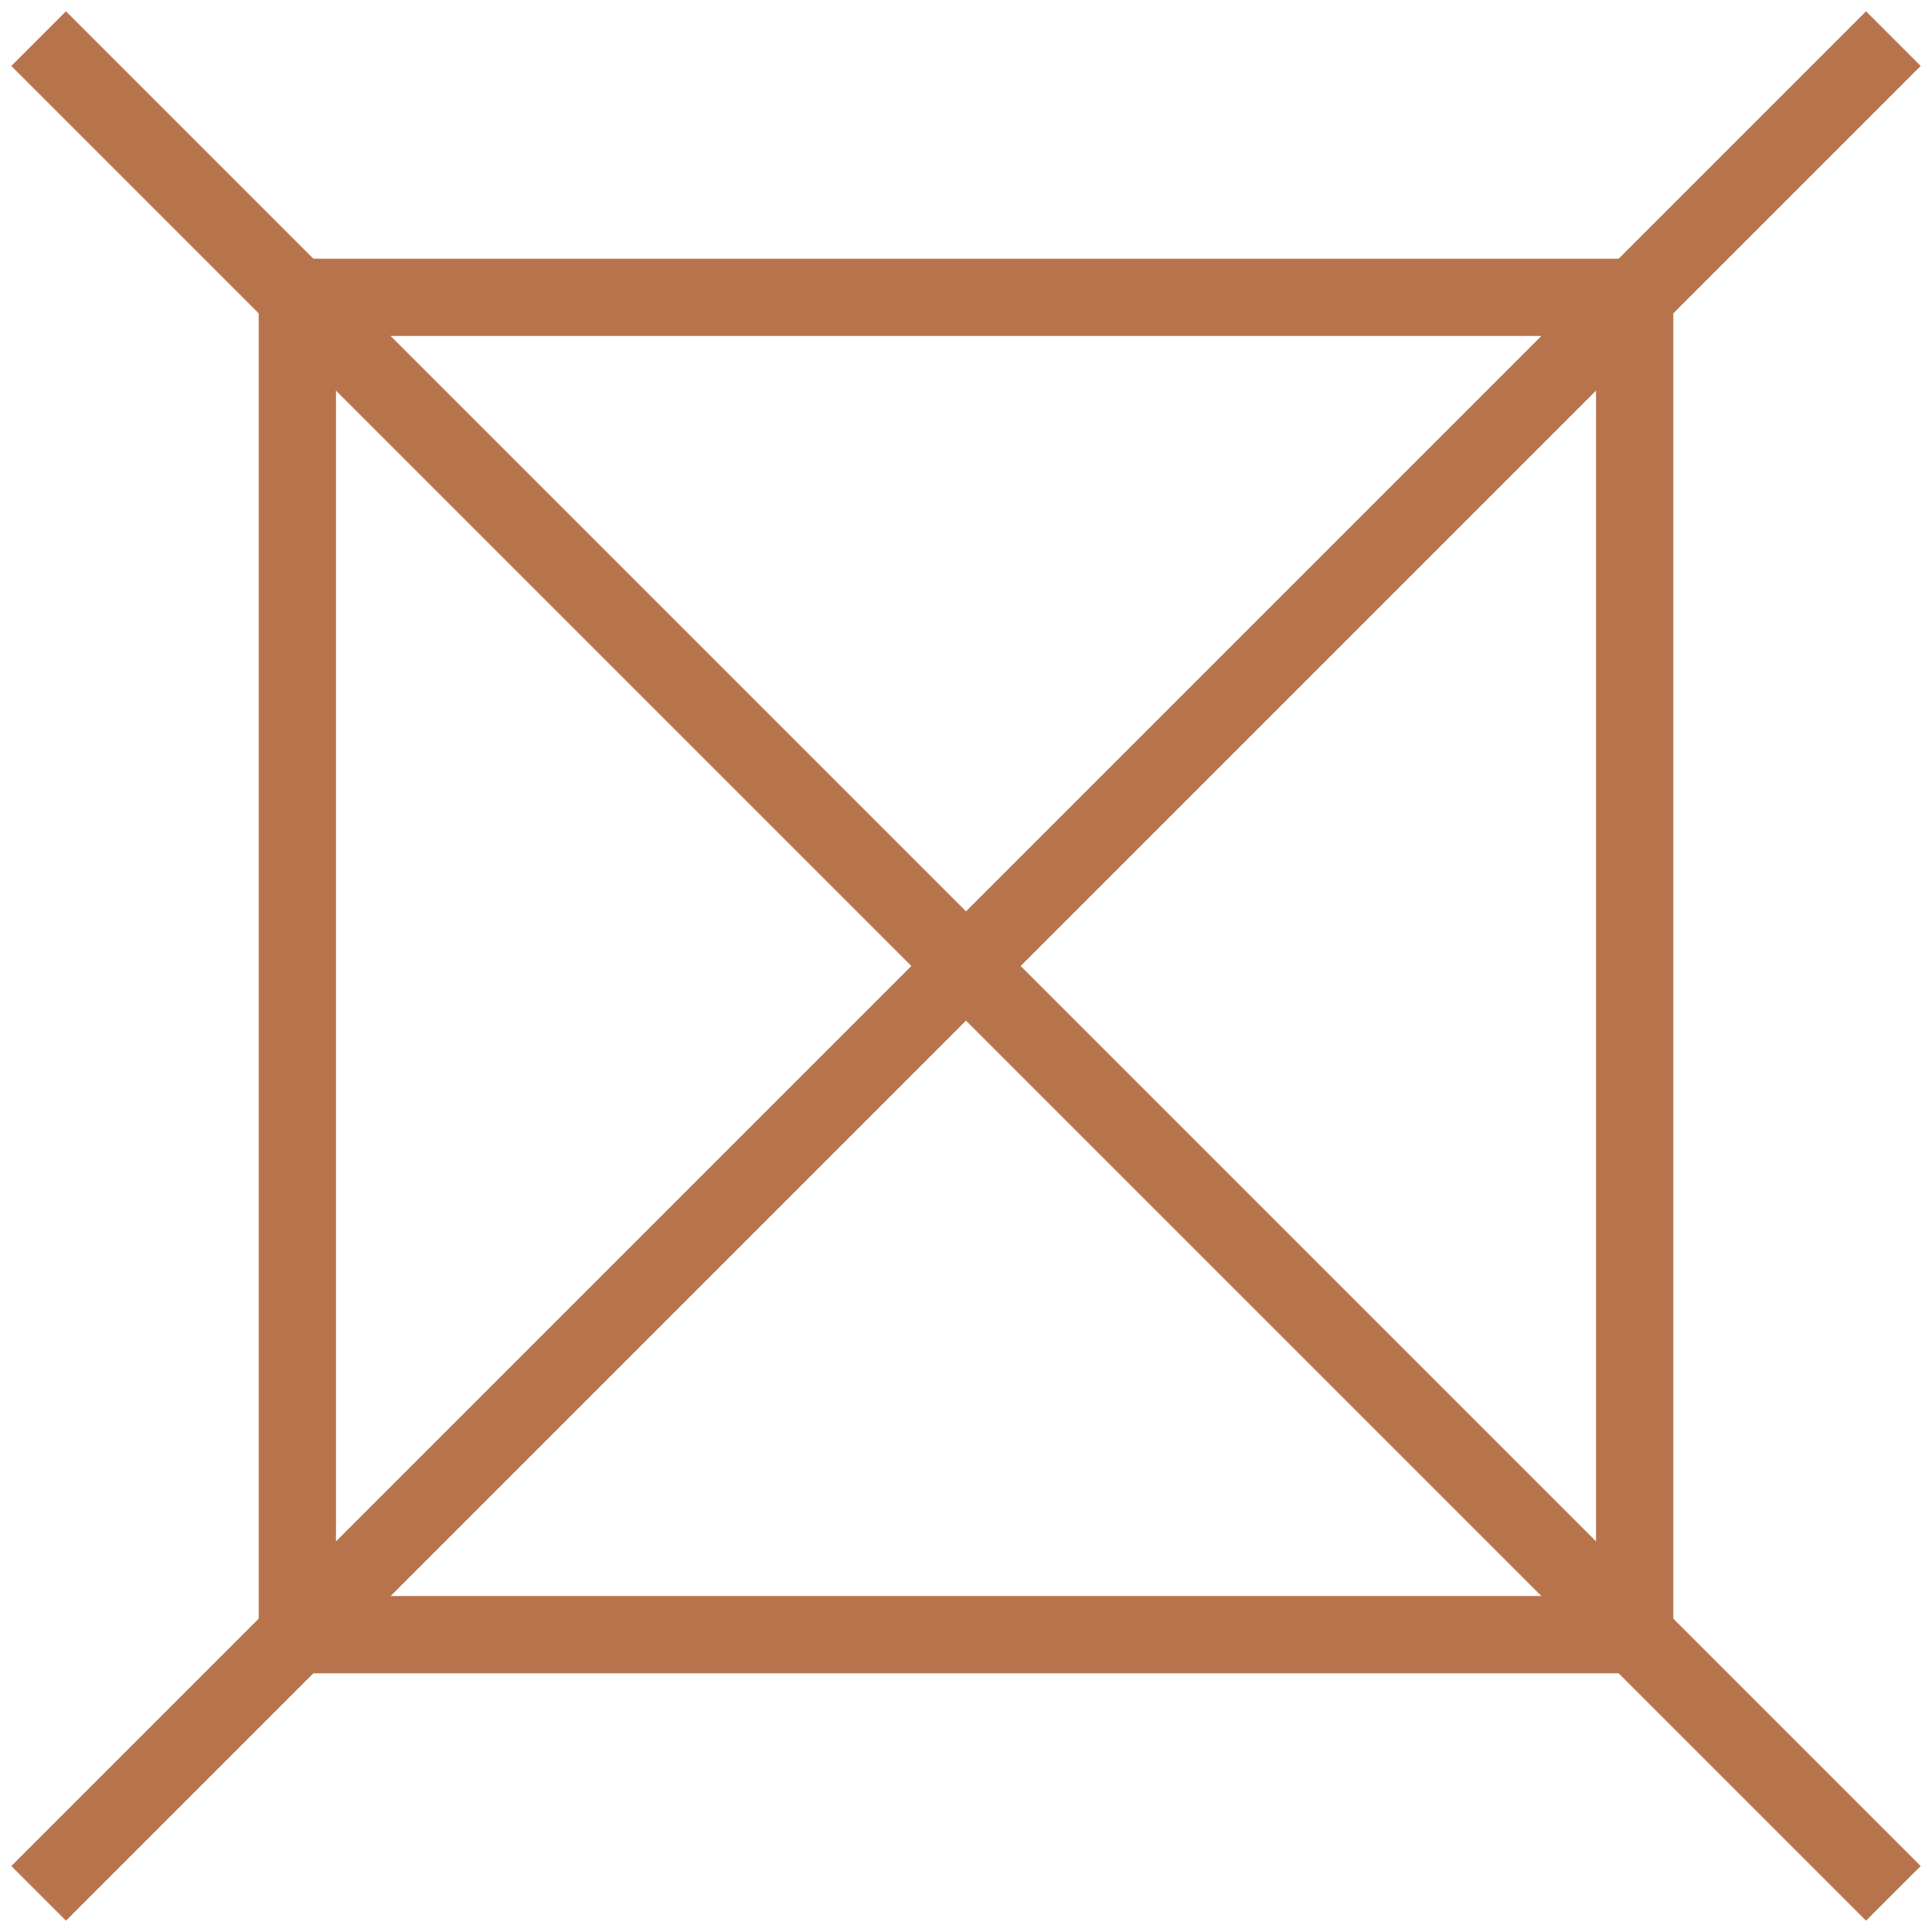
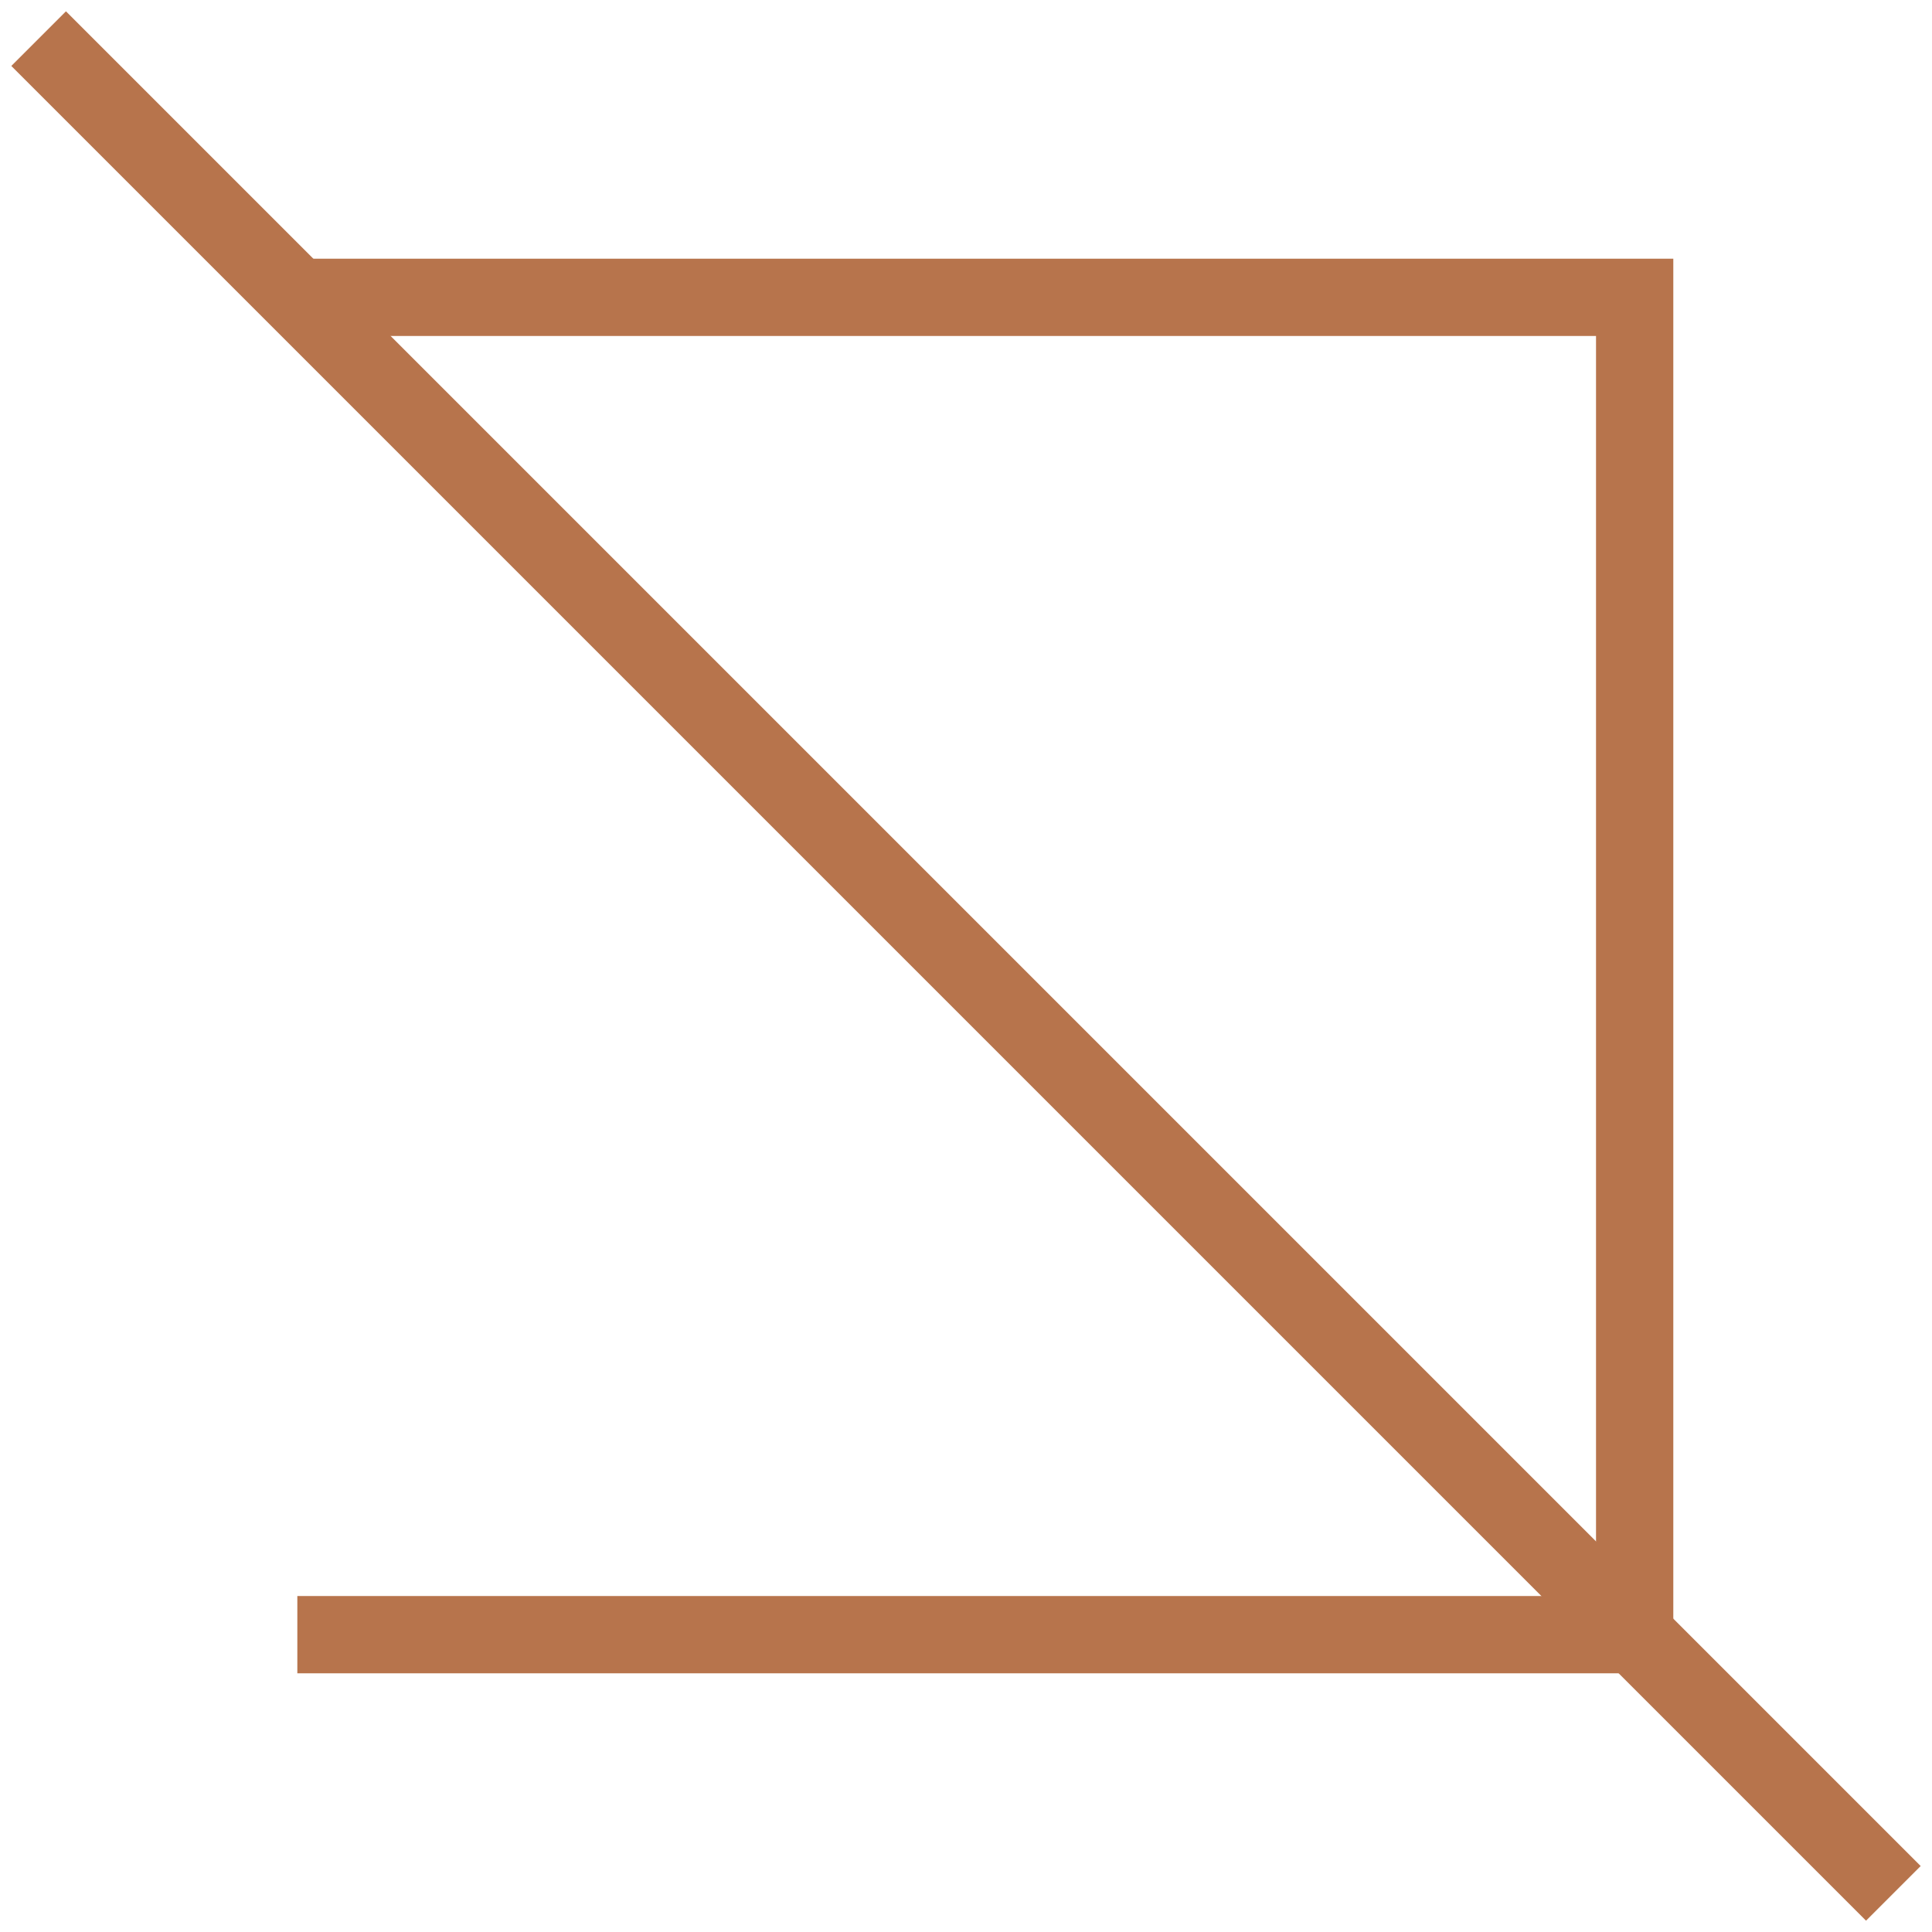
<svg xmlns="http://www.w3.org/2000/svg" width="50" height="50" fill="none" stroke="#b7744c" stroke-width="2">
-   <path d="M7.695 7.695h34.61v34.61H7.695z" />
+   <path d="M7.695 7.695h34.61v34.61H7.695" />
  <path d="M1 1L49 49" />
-   <path d="M1 49L49 1" />
</svg>